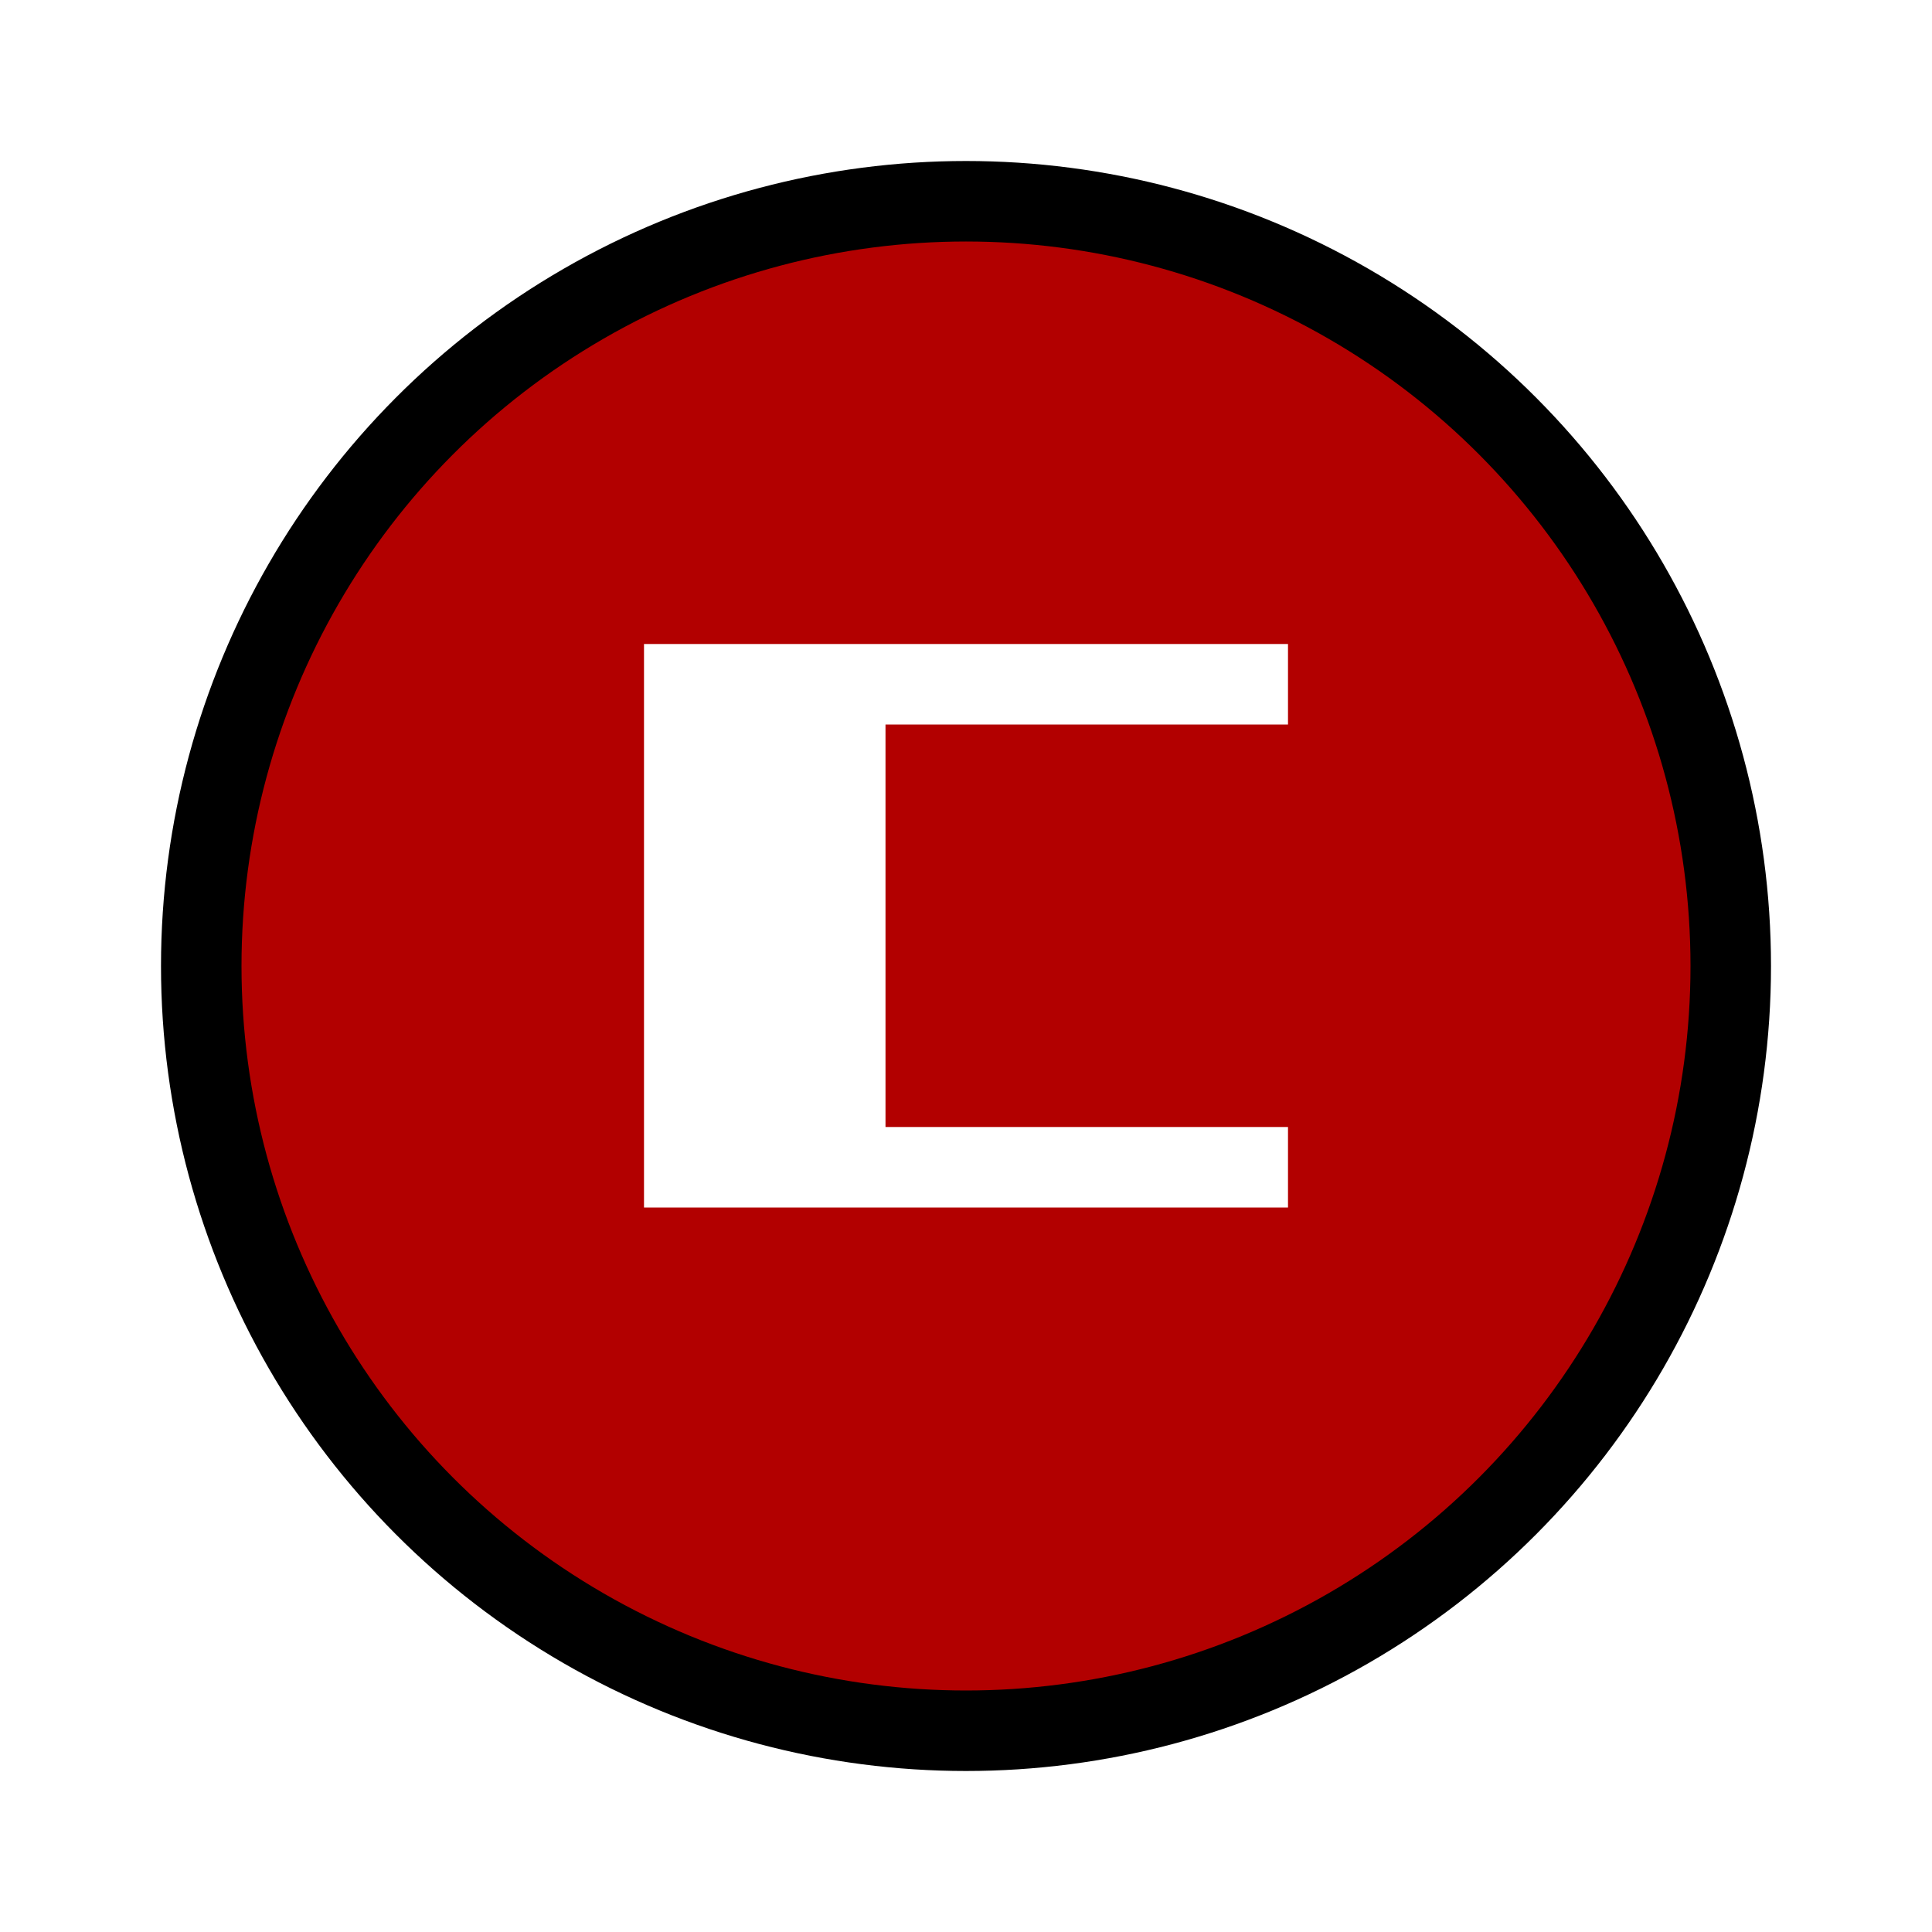
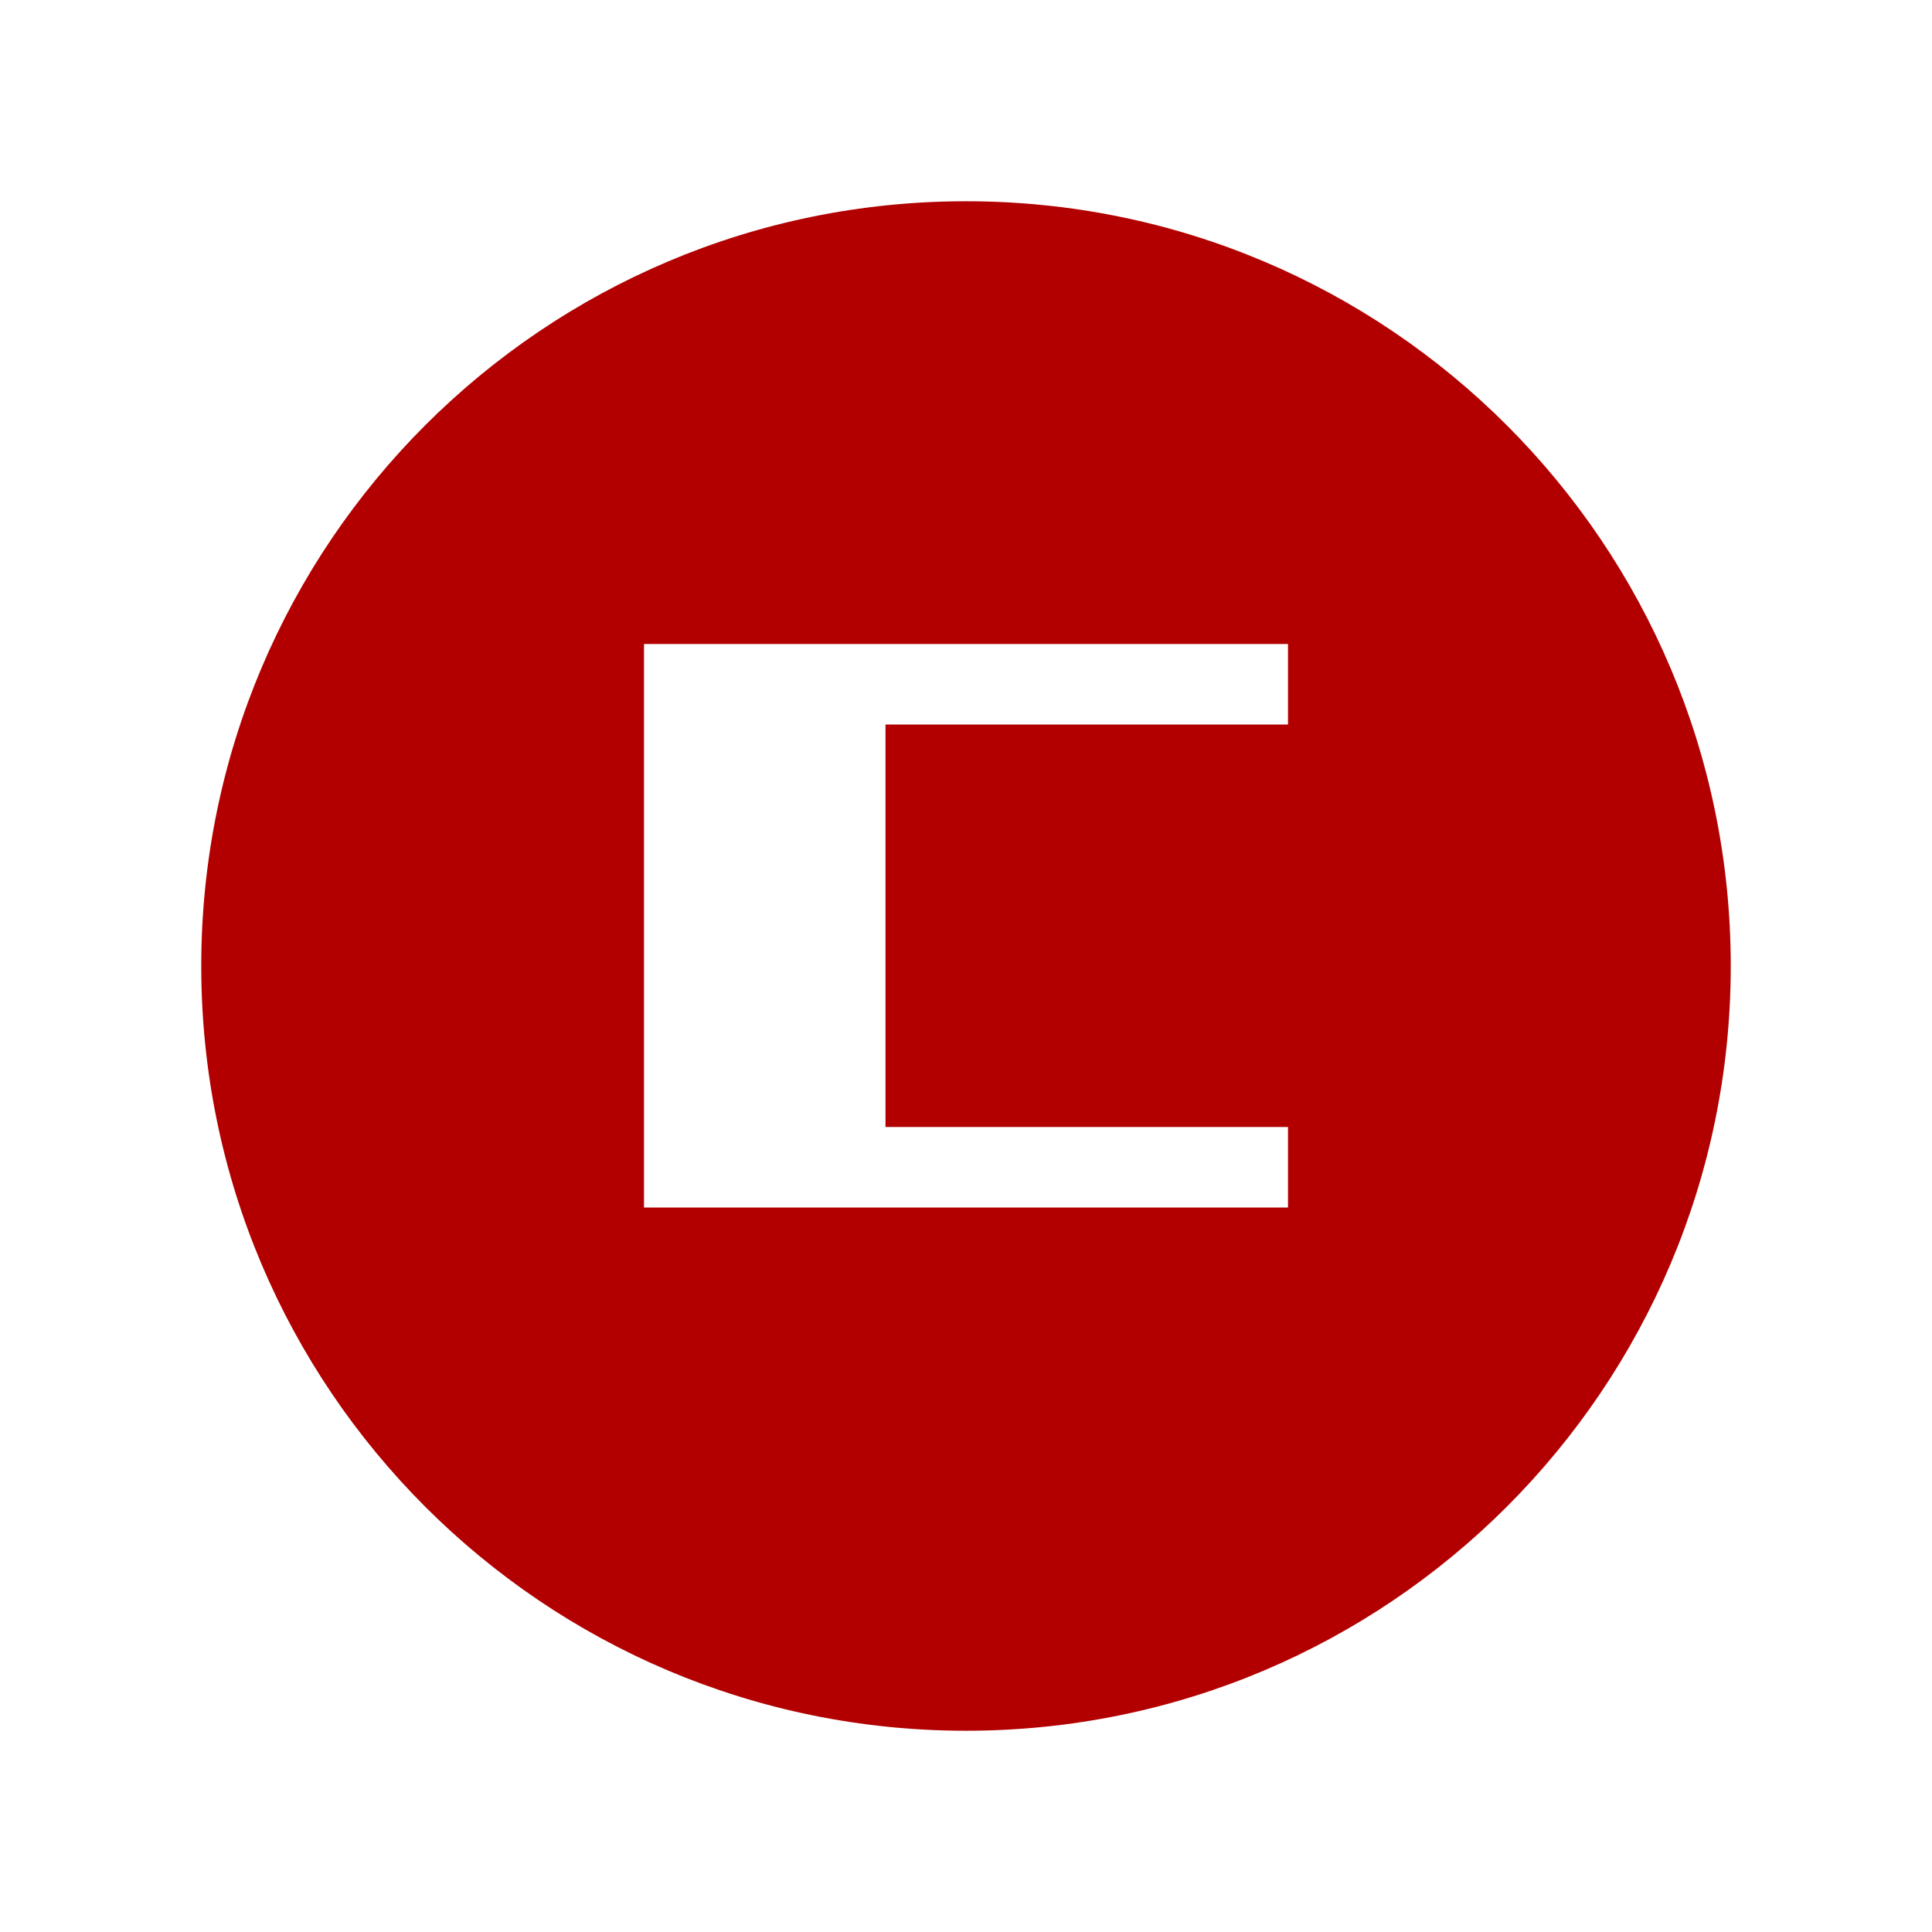
<svg xmlns="http://www.w3.org/2000/svg" width="24" height="24" viewBox="0 0 24 24" version="1.1" id="svg1" xml:space="preserve">
  <defs id="defs1" />
  <g id="g1">
    <path id="path1" style="display:inline;opacity:1;fill:#b20000;fill-opacity:1;stroke:none;stroke-width:1;stroke-linecap:round;stroke-miterlimit:3;stroke-dasharray:none;paint-order:fill markers stroke" d="m 12,2.5 c -5.247,0 -9.5,4.253 -9.5,9.5 0,5.247 4.253,9.5 9.5,9.5 5.247,0 9.5,-4.253 9.5,-9.5 C 21.5,6.753 17.247,2.5 12,2.5 Z M 8,8 h 8 v 1 h -5 v 5 h 5 v 1 H 8 Z" />
-     <circle style="display:inline;opacity:1;fill:none;fill-opacity:1;stroke:#000000;stroke-width:1;stroke-linecap:round;stroke-miterlimit:3;stroke-dasharray:none;paint-order:fill markers stroke" id="circle1" cx="12" cy="12" r="9.5" />
  </g>
</svg>